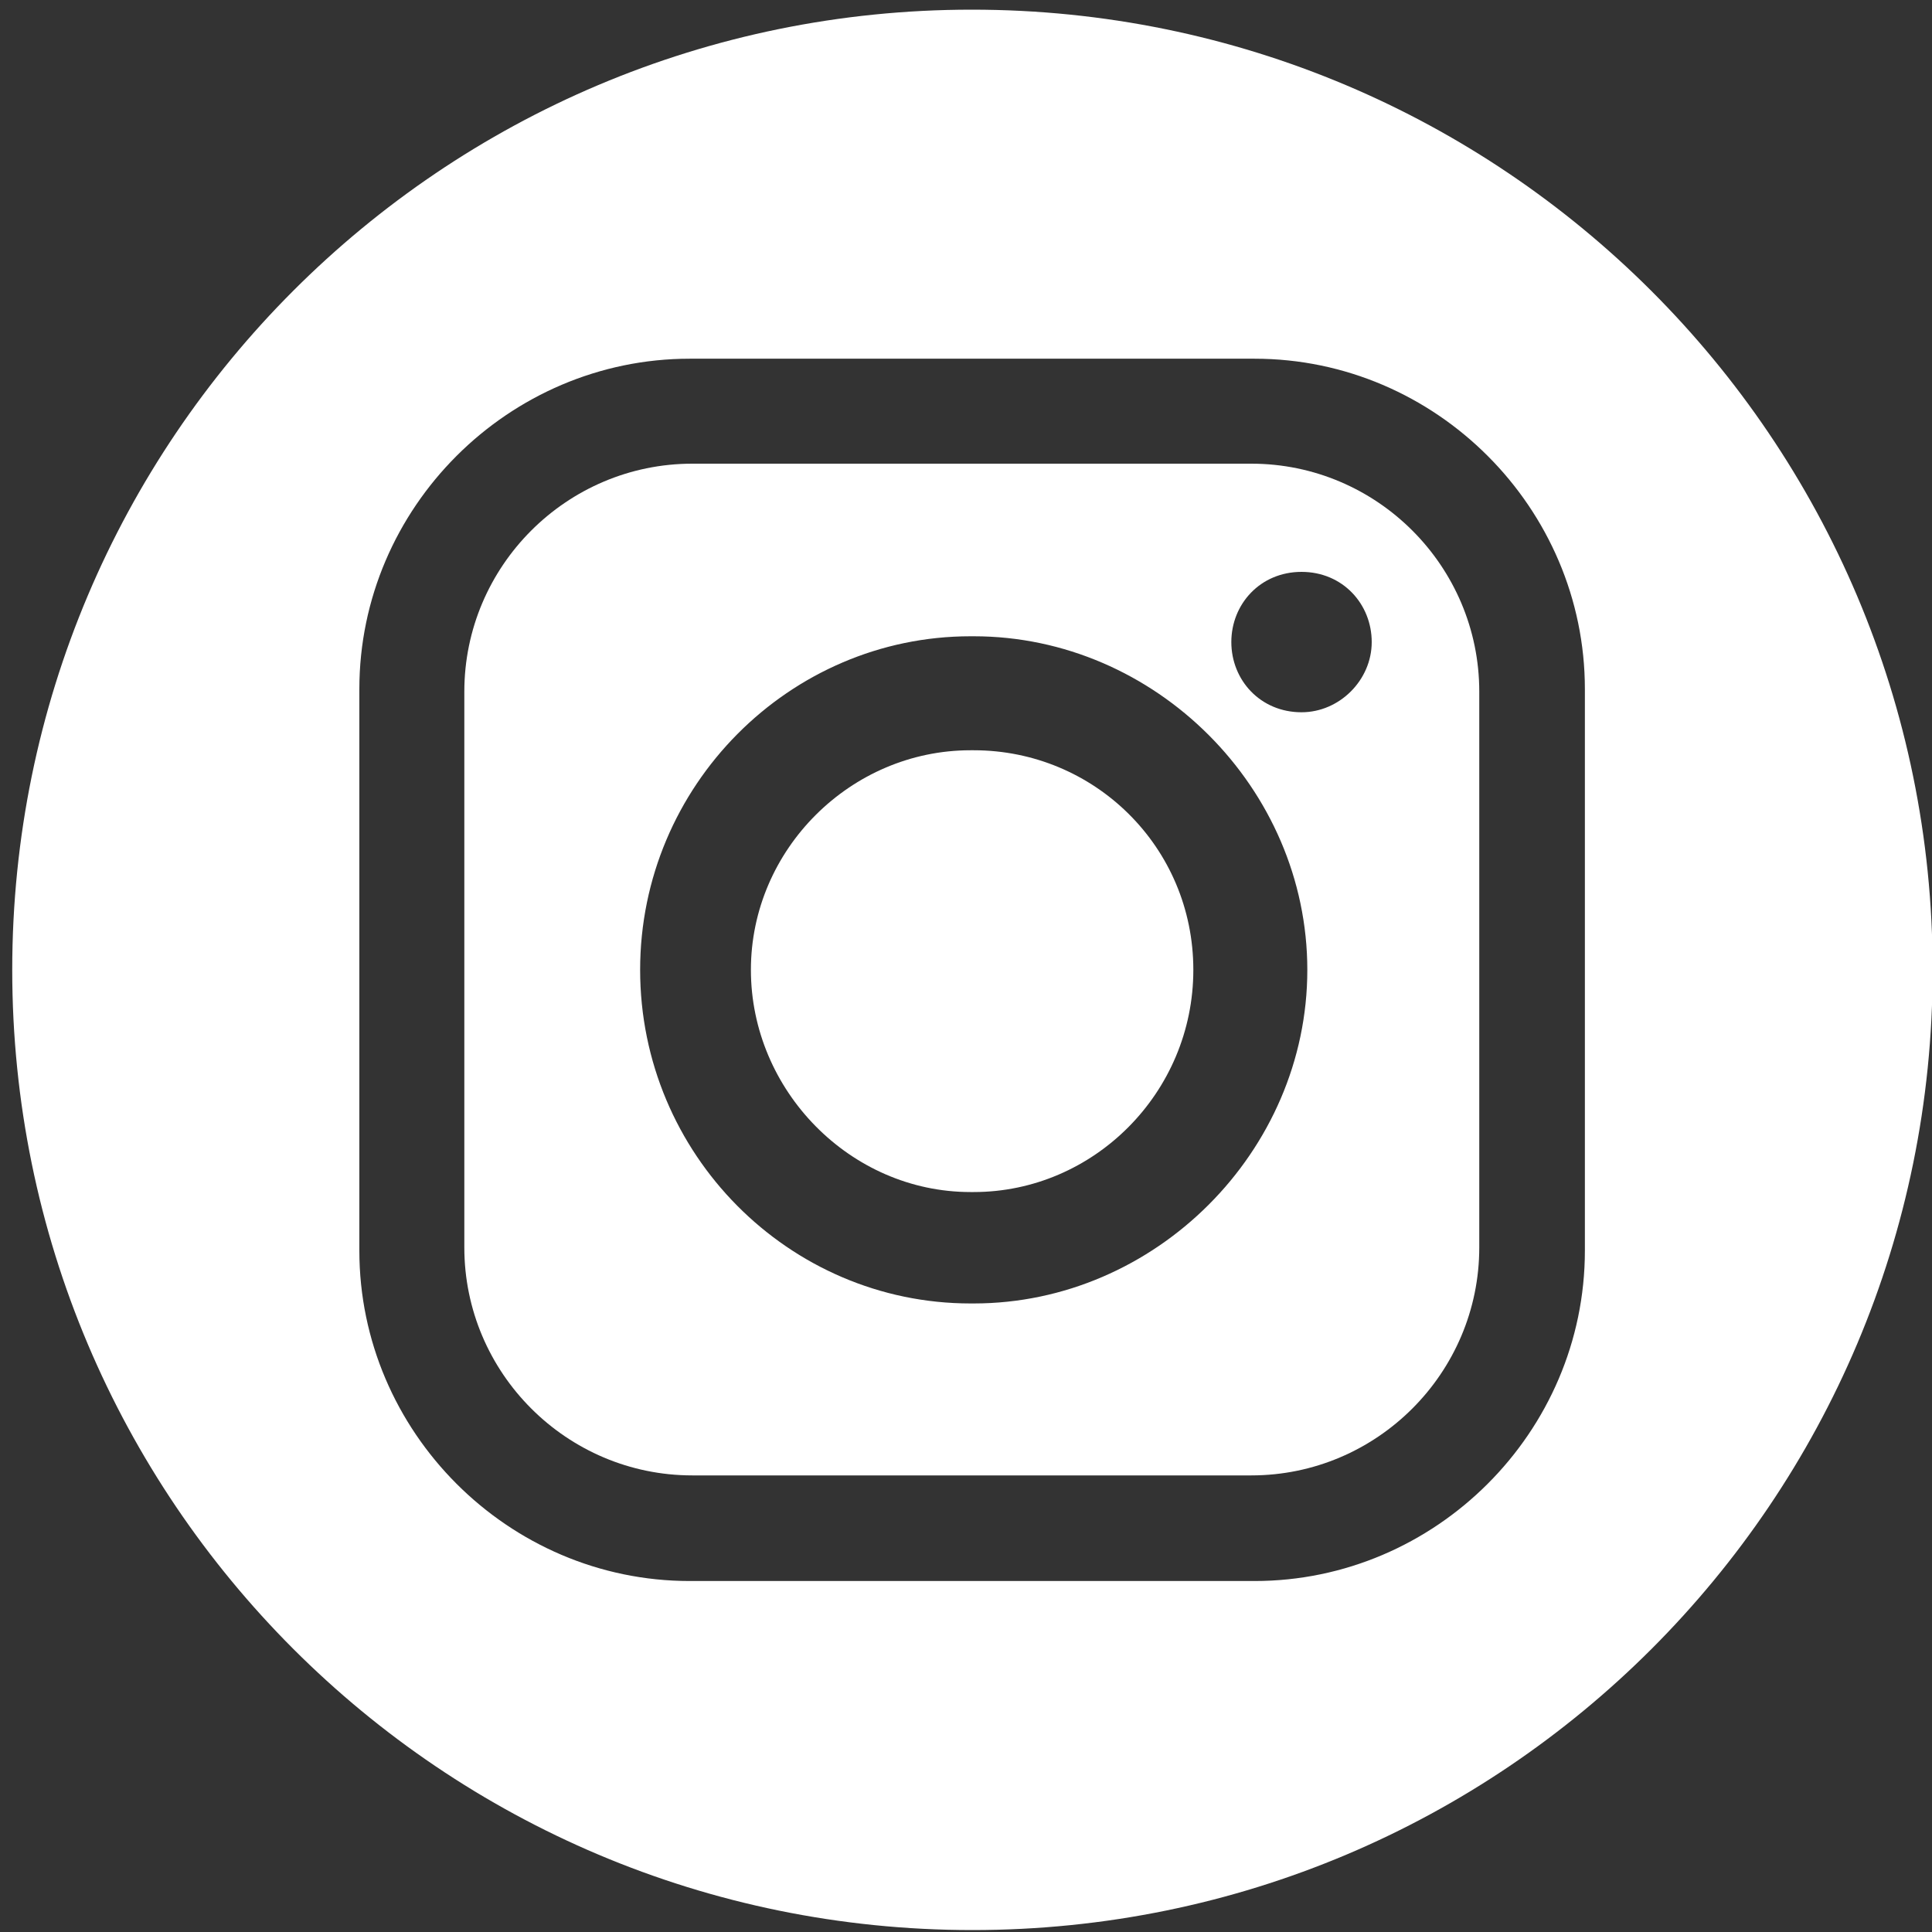
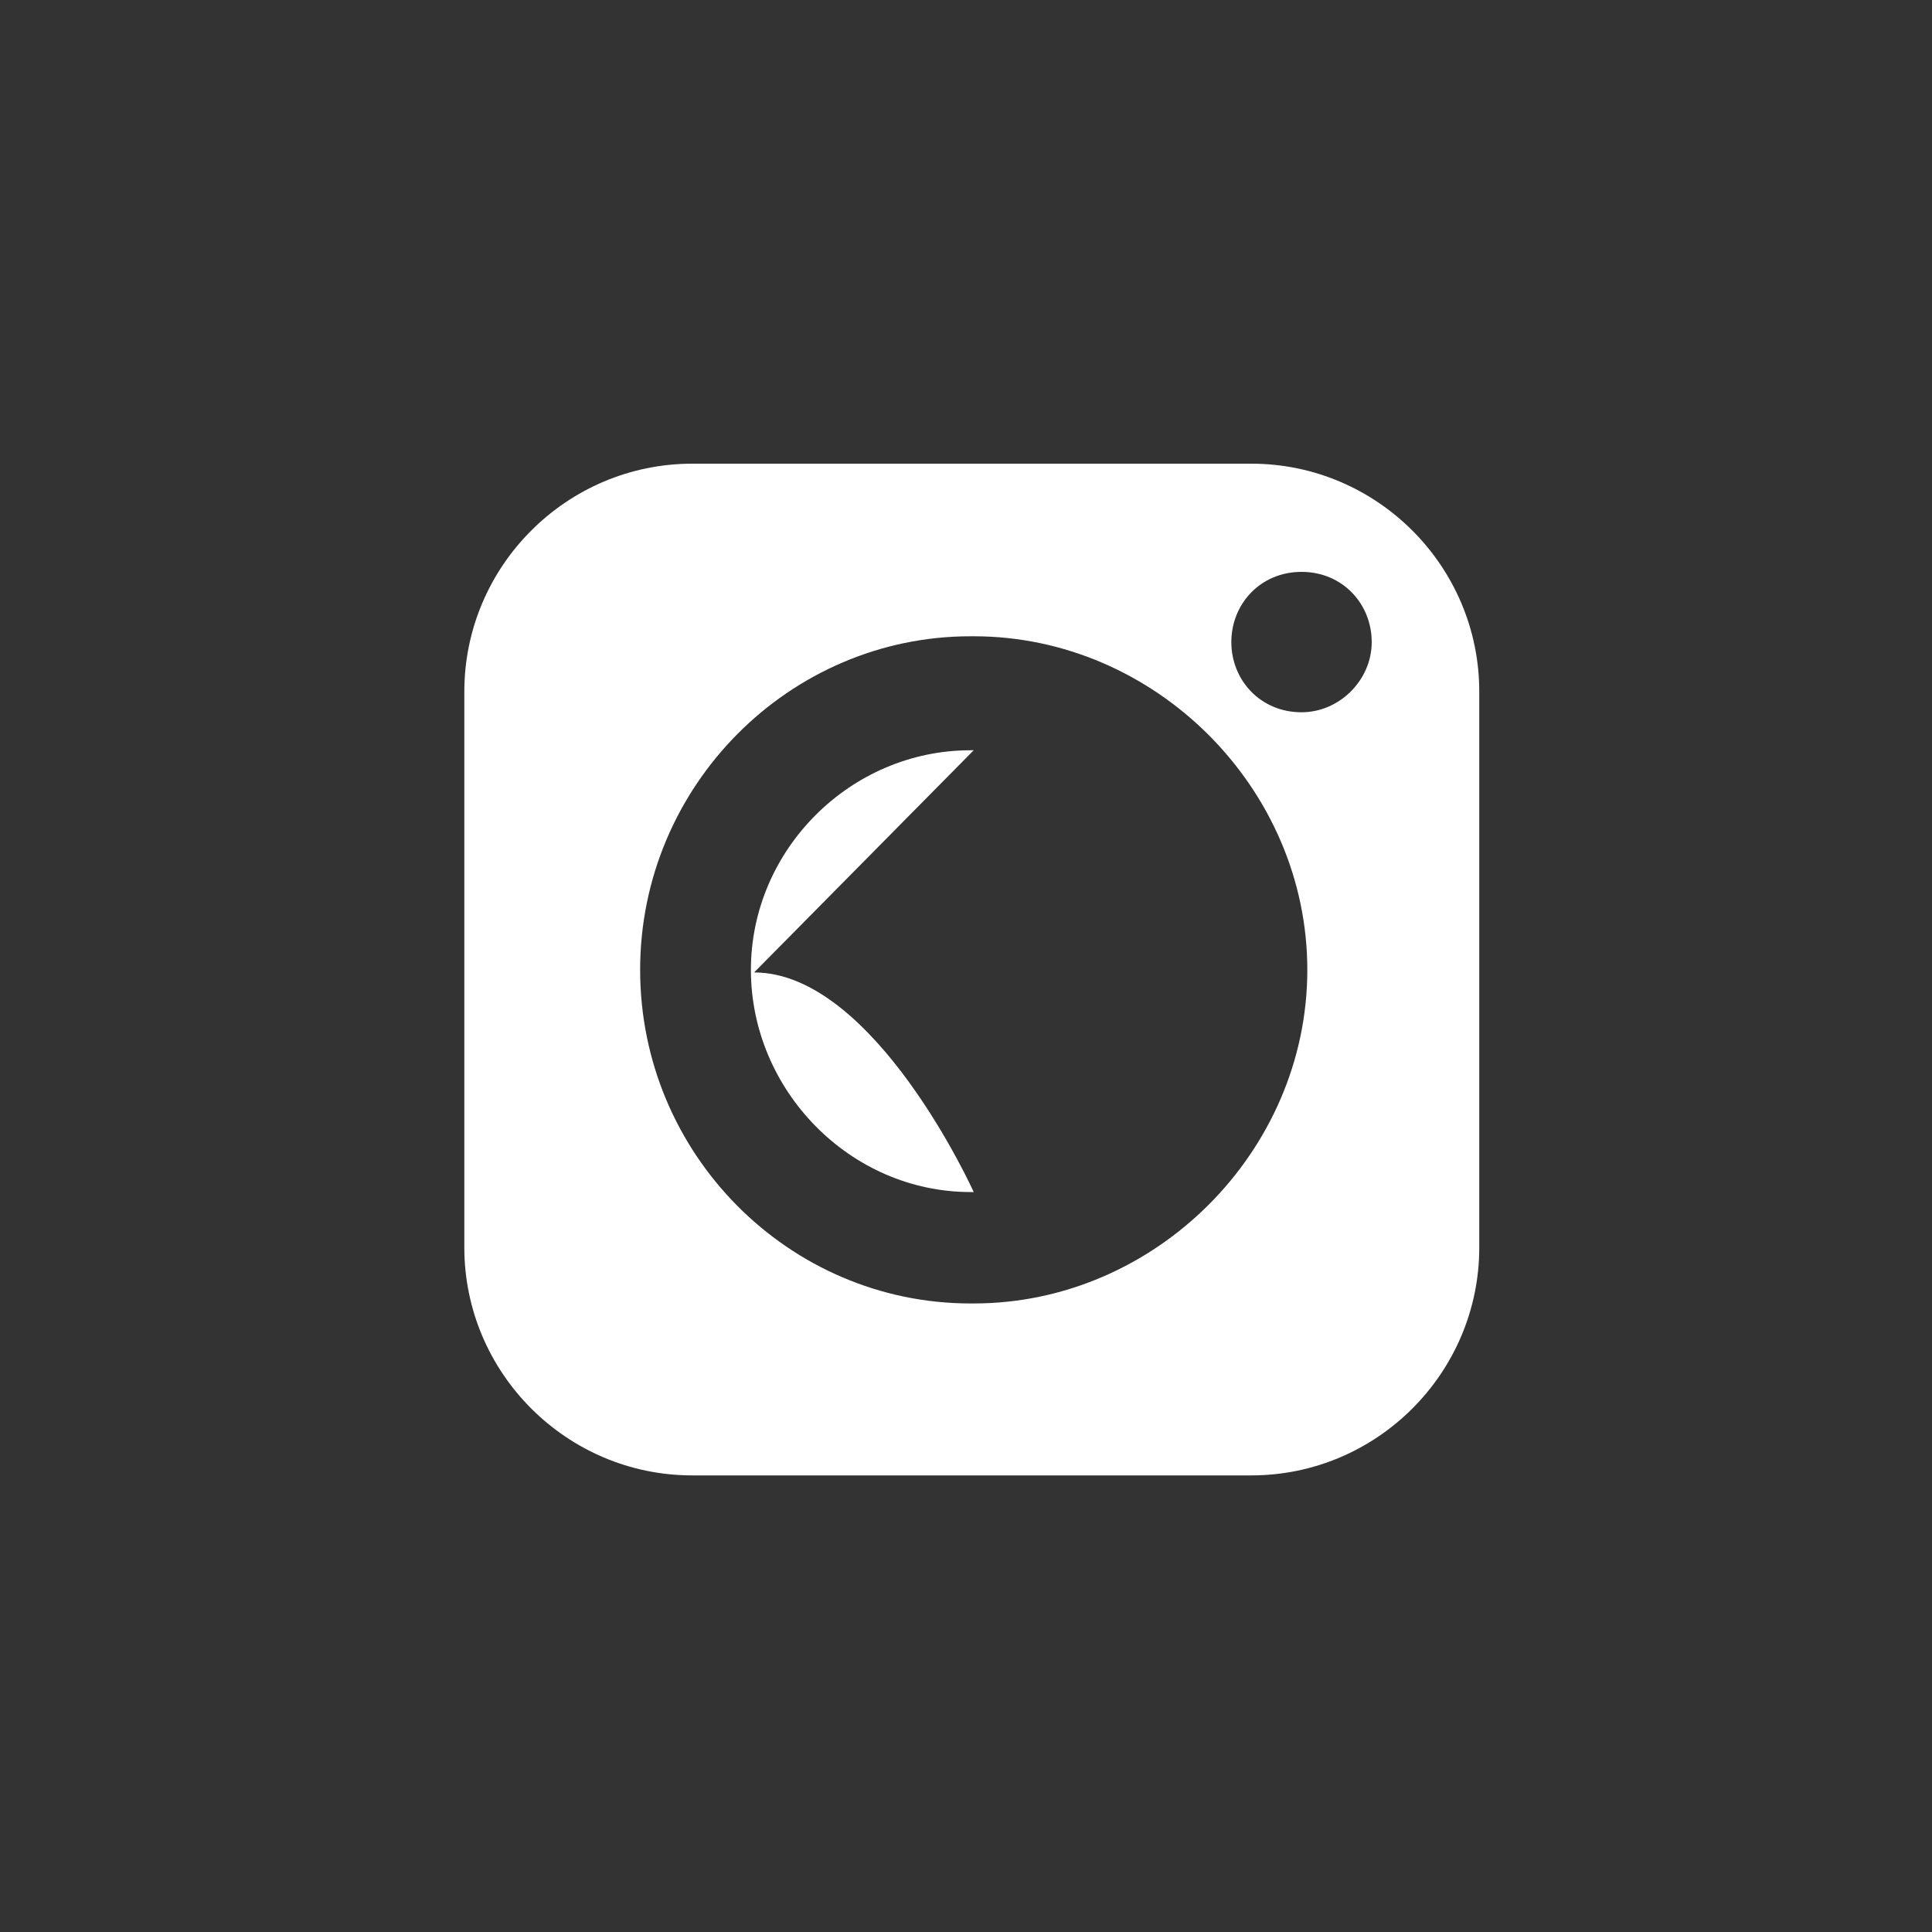
<svg xmlns="http://www.w3.org/2000/svg" id="Layer_1" version="1.1" viewBox="0 0 300 300">
  <rect x="0" y="0" width="300" height="300" fill="#333333" stroke="none" />
  <defs>
    <style>
      .st0 {
        display: none;
      }

      .st0, .st1 {
        fill: #fff;
        fill-rule: evenodd;
      }
    </style>
  </defs>
-   <path class="st0" d="M150.5,1C67.9,1,1,67.9,1,150.5s66.9,149.5,149.5,149.5,149.5-66.9,149.5-149.5S233.1,1,150.5,1ZM200.8,85.8h-17.6c-9.7,0-19.9,6-19.9,16.7v28.7h36.2l-6,38h-30.1v94.1h-40.8v-94.1h-34.3v-38h34.3v-28.3c0-28.3,16.7-51.9,46.8-50.1l31.5,1.4v31.5Z" />
  <g>
-     <path class="st1" d="M150.9,1.5C68.6,1.5,1.9,68.2,1.9,150.6s66.7,149.1,149.1,149.1,149.1-66.7,149.1-149.1S233.3,1.5,150.9,1.5ZM246.1,194.2c0,28.2-23.2,51.3-51.3,51.3h-87.7c-28.2,0-51.3-23.2-51.3-51.3v-87.2c0-28.2,23.2-51.3,51.3-51.3h87.7c28.2,0,51.3,23.2,51.3,51.3v87.2Z" />
    <path class="st1" d="M194.3,72h-86.8c-19.5,0-35.4,15.9-35.4,35.4v86.3c0,19.5,15.9,35.4,35.4,35.4h86.8c19.5,0,35.4-15.9,35.4-35.4v-86.3c0-19.5-15.9-35.4-35.4-35.4ZM151.2,202.4h-.5c-28.2,0-51.3-23.2-51.3-51.8s23.2-51.8,51.3-51.8h.5c28.2,0,51.8,23.6,51.8,51.8s-23.6,51.8-51.8,51.8ZM202.1,110.6c-6.4,0-10.9-5-10.9-10.9s4.5-10.9,10.9-10.9,10.9,5,10.9,10.9-5,10.9-10.9,10.9Z" />
-     <path class="st1" d="M151.2,116.5h-.5c-18.6,0-34.1,15.4-34.1,34.1s15.4,34.5,34.1,34.5h.5c18.6,0,34.1-15.4,34.1-34.5s-15.4-34.1-34.1-34.1Z" />
+     <path class="st1" d="M151.2,116.5h-.5c-18.6,0-34.1,15.4-34.1,34.1s15.4,34.5,34.1,34.5h.5s-15.4-34.1-34.1-34.1Z" />
  </g>
</svg>